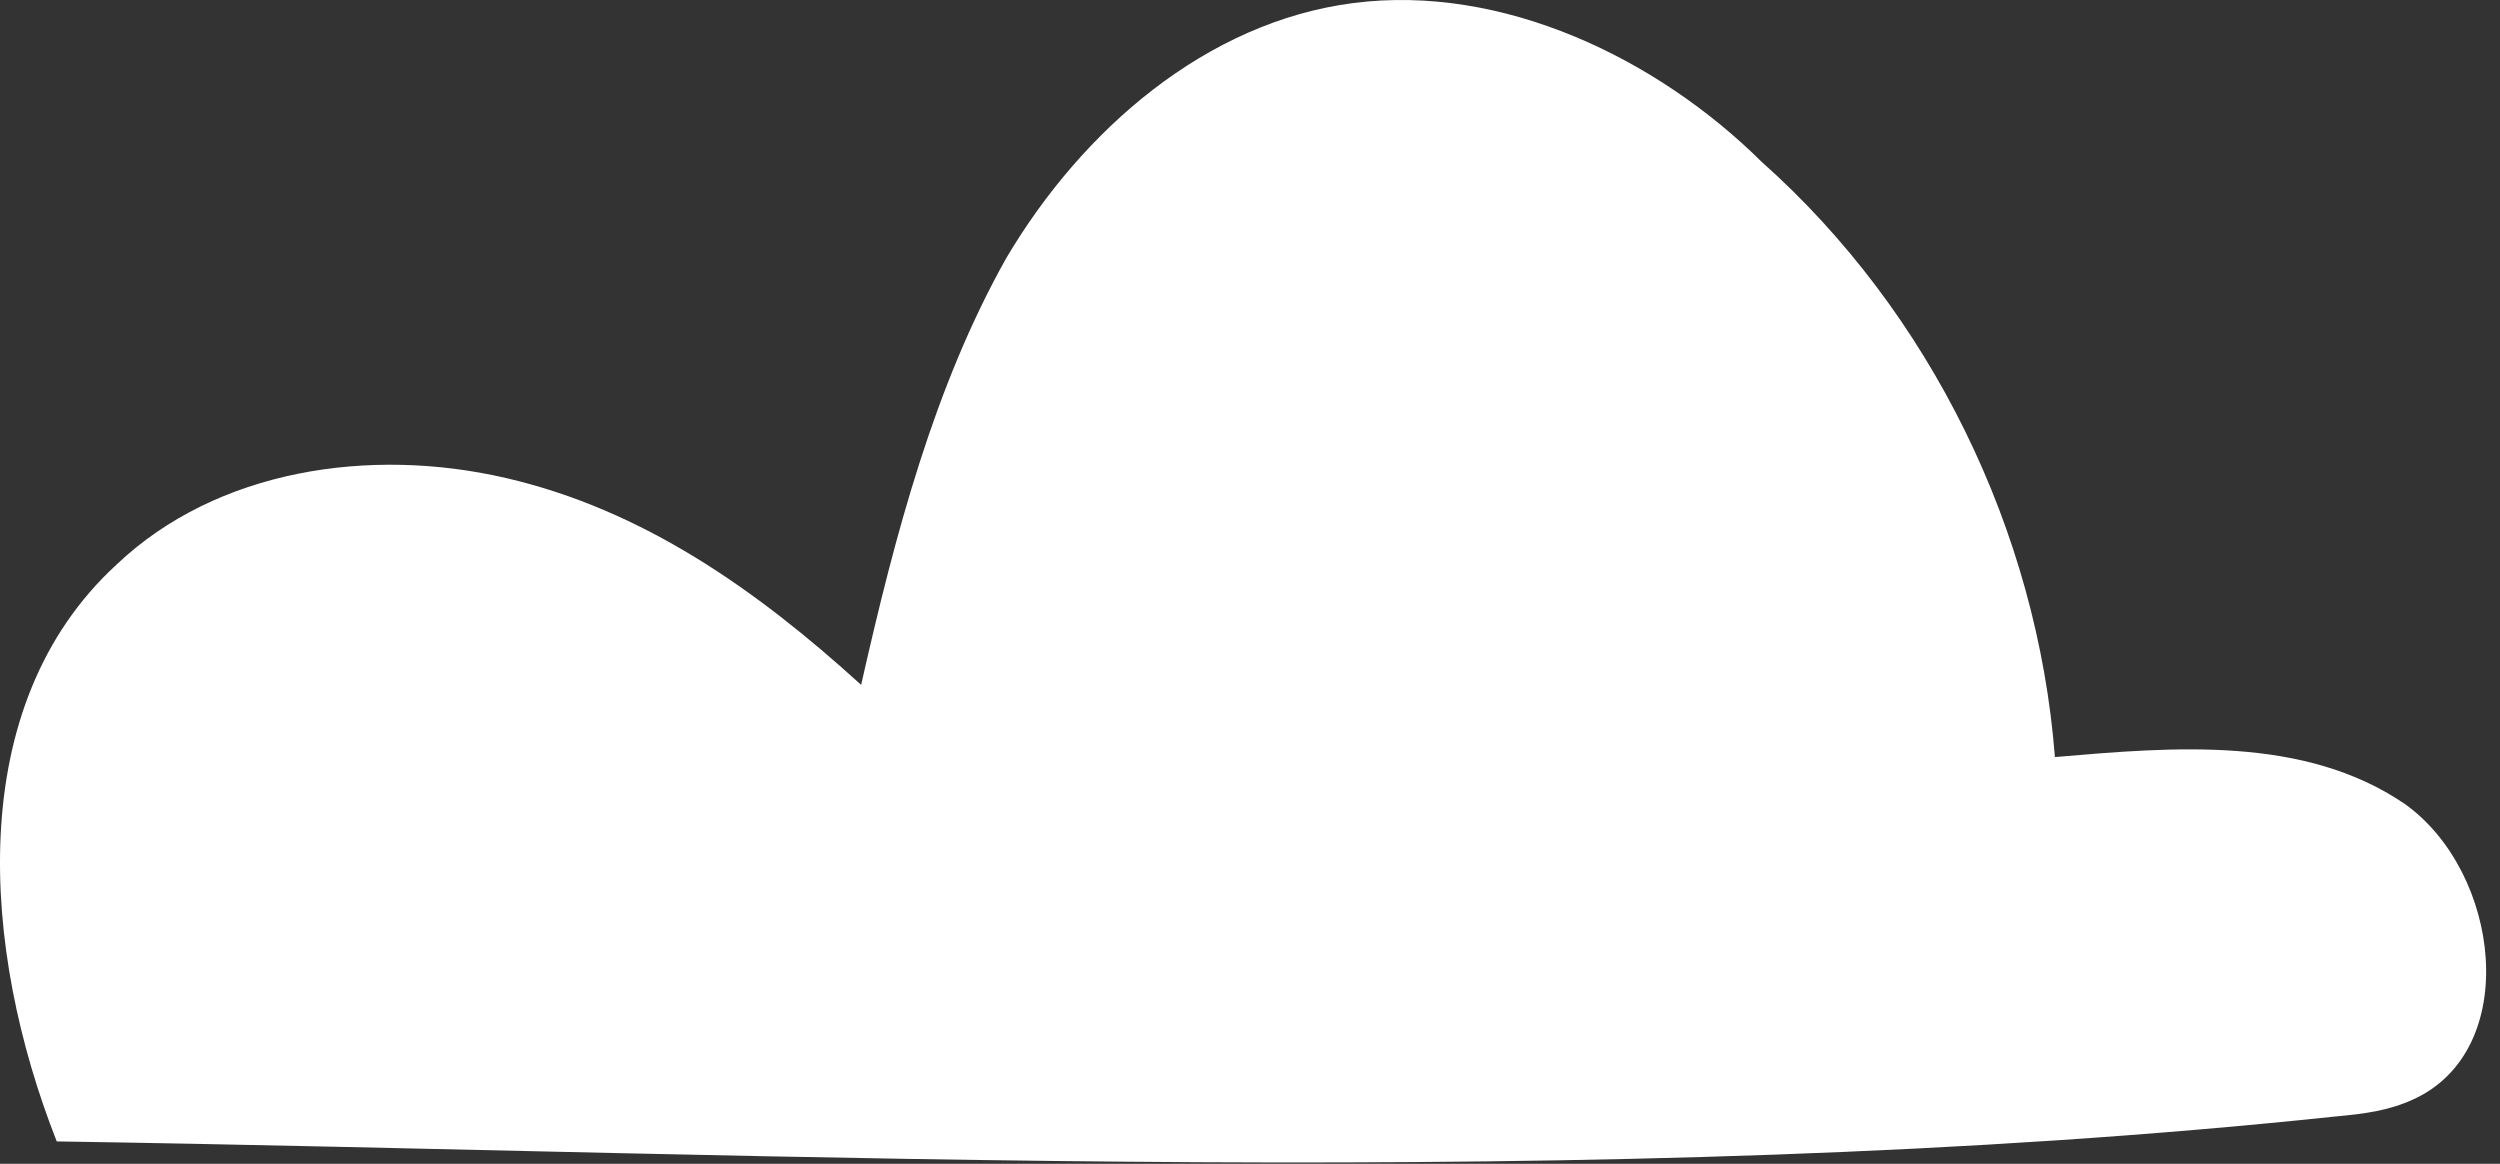
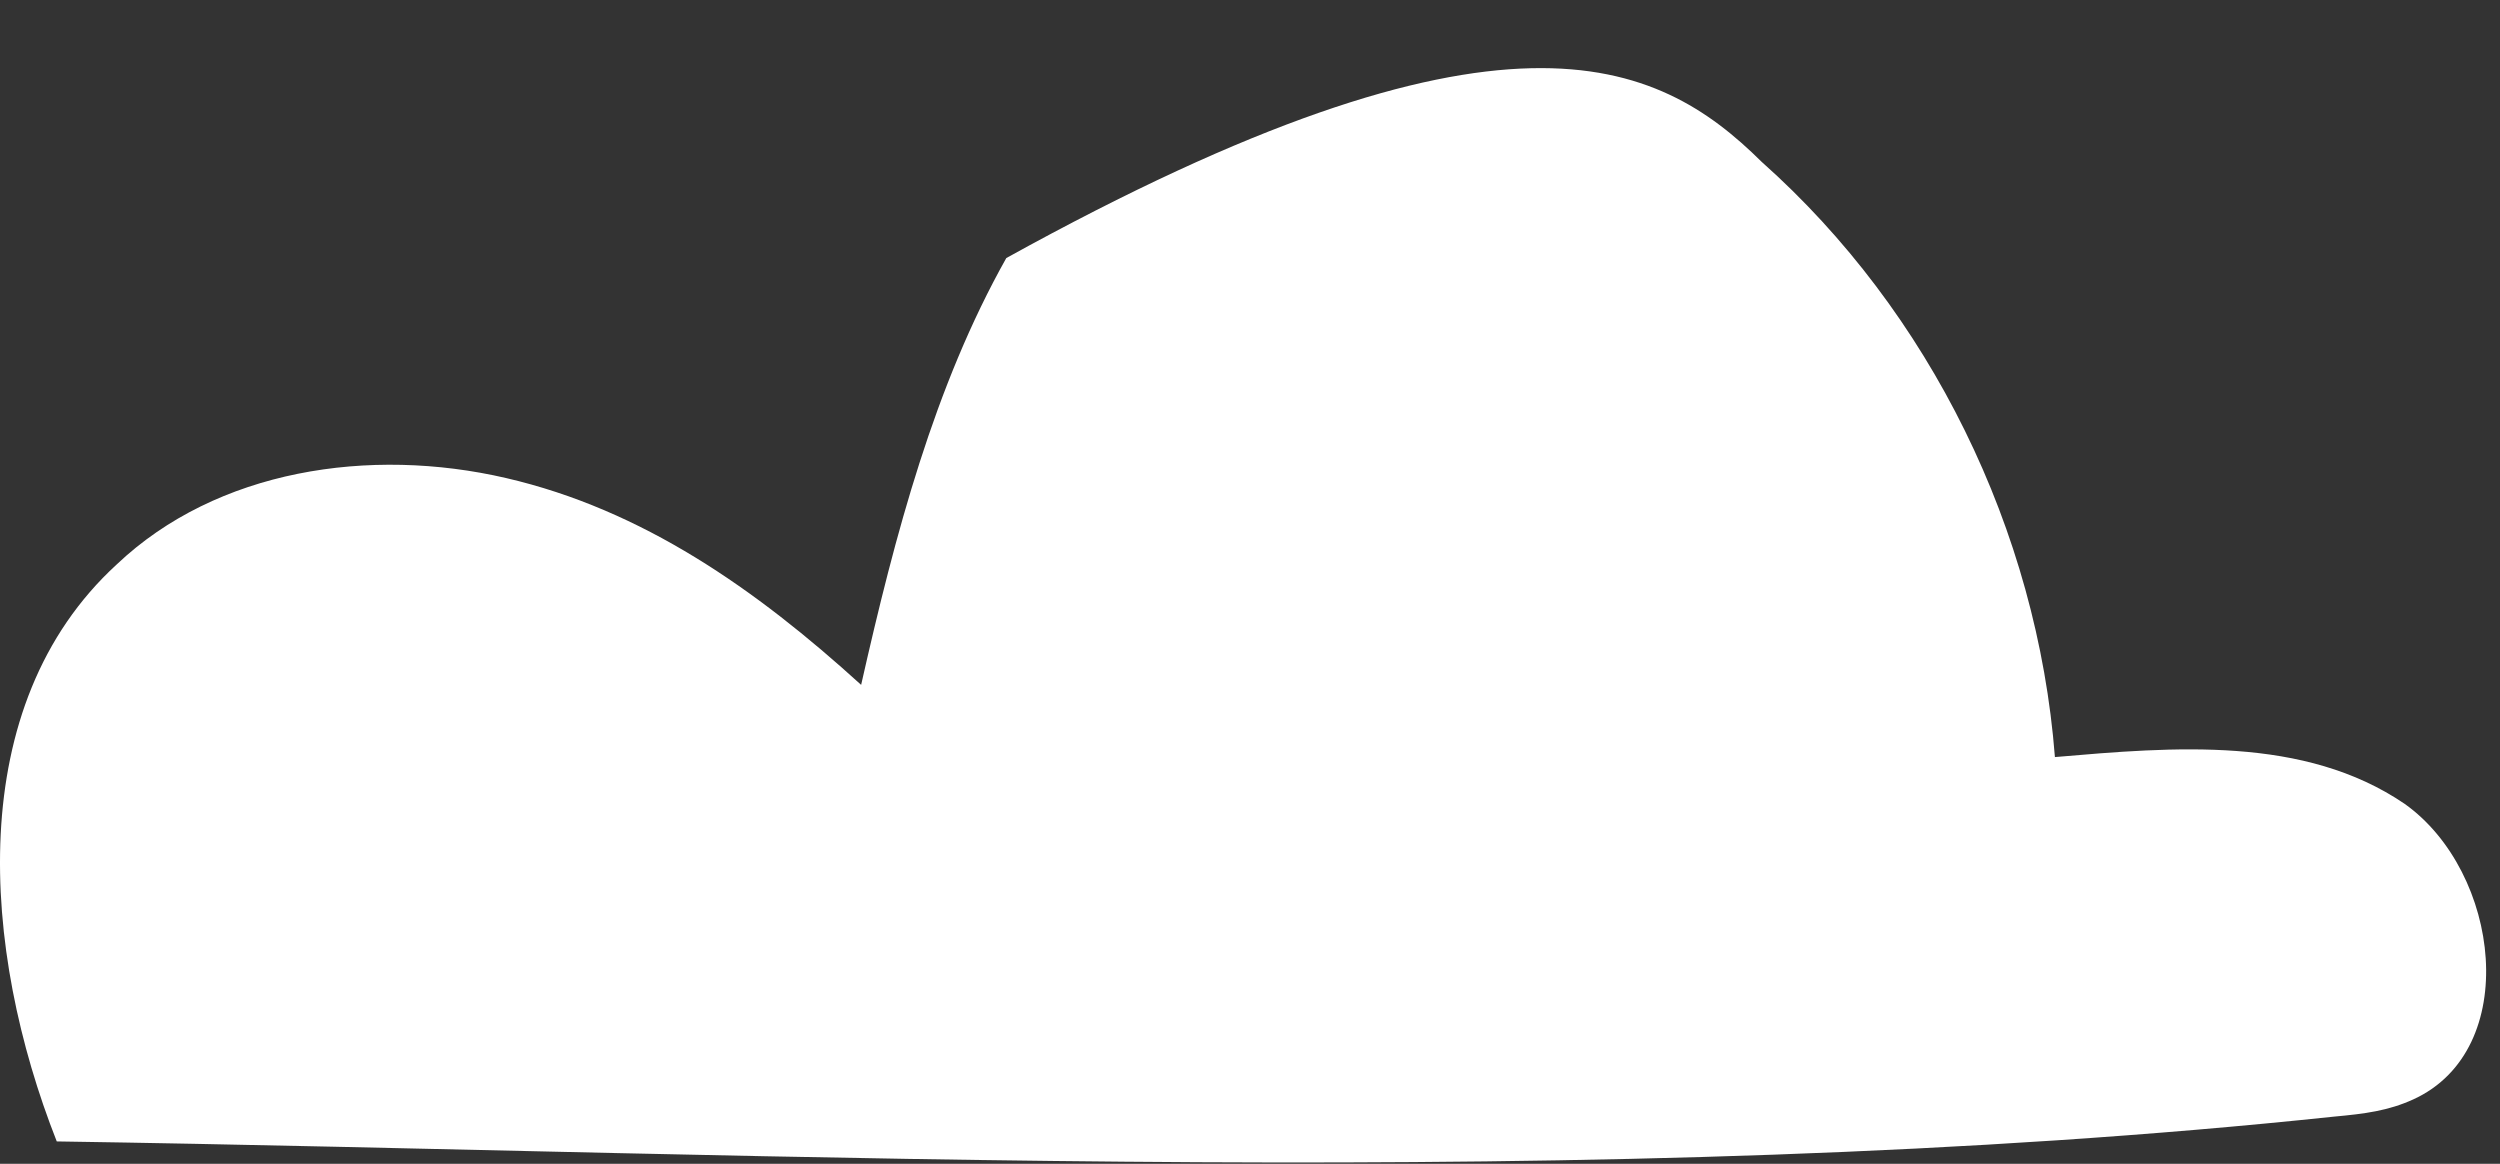
<svg xmlns="http://www.w3.org/2000/svg" width="174" height="81" viewBox="0 0 174 81" fill="none">
  <rect x="0" y="0" width="174" height="81" fill="#333333" stroke="none" />
-   <path fill-rule="evenodd" clip-rule="evenodd" d="M35.227 33.273C44.722 35.476 52.61 41.005 59.935 47.667C62.316 37.123 65.033 26.87 70.039 17.96C75.311 9.051 83.939 1.531 94.197 0.211C104.577 -1.126 115.325 4.047 122.613 11.266C134.336 21.697 141.797 36.91 143.022 52.692C151.296 51.981 160.372 51.196 167.357 55.943C174.047 60.69 175.533 73.07 167.96 76.52C166.237 77.305 164.626 77.519 162.435 77.718C111.645 83.096 55.017 80.225 3.95 79.443C-1.294 66.139 -2.6 49.115 8.125 39.283C15.088 32.682 25.732 31.07 35.227 33.273Z" fill="white" />
+   <path fill-rule="evenodd" clip-rule="evenodd" d="M35.227 33.273C44.722 35.476 52.61 41.005 59.935 47.667C62.316 37.123 65.033 26.87 70.039 17.96C104.577 -1.126 115.325 4.047 122.613 11.266C134.336 21.697 141.797 36.91 143.022 52.692C151.296 51.981 160.372 51.196 167.357 55.943C174.047 60.69 175.533 73.07 167.96 76.52C166.237 77.305 164.626 77.519 162.435 77.718C111.645 83.096 55.017 80.225 3.95 79.443C-1.294 66.139 -2.6 49.115 8.125 39.283C15.088 32.682 25.732 31.07 35.227 33.273Z" fill="white" />
</svg>